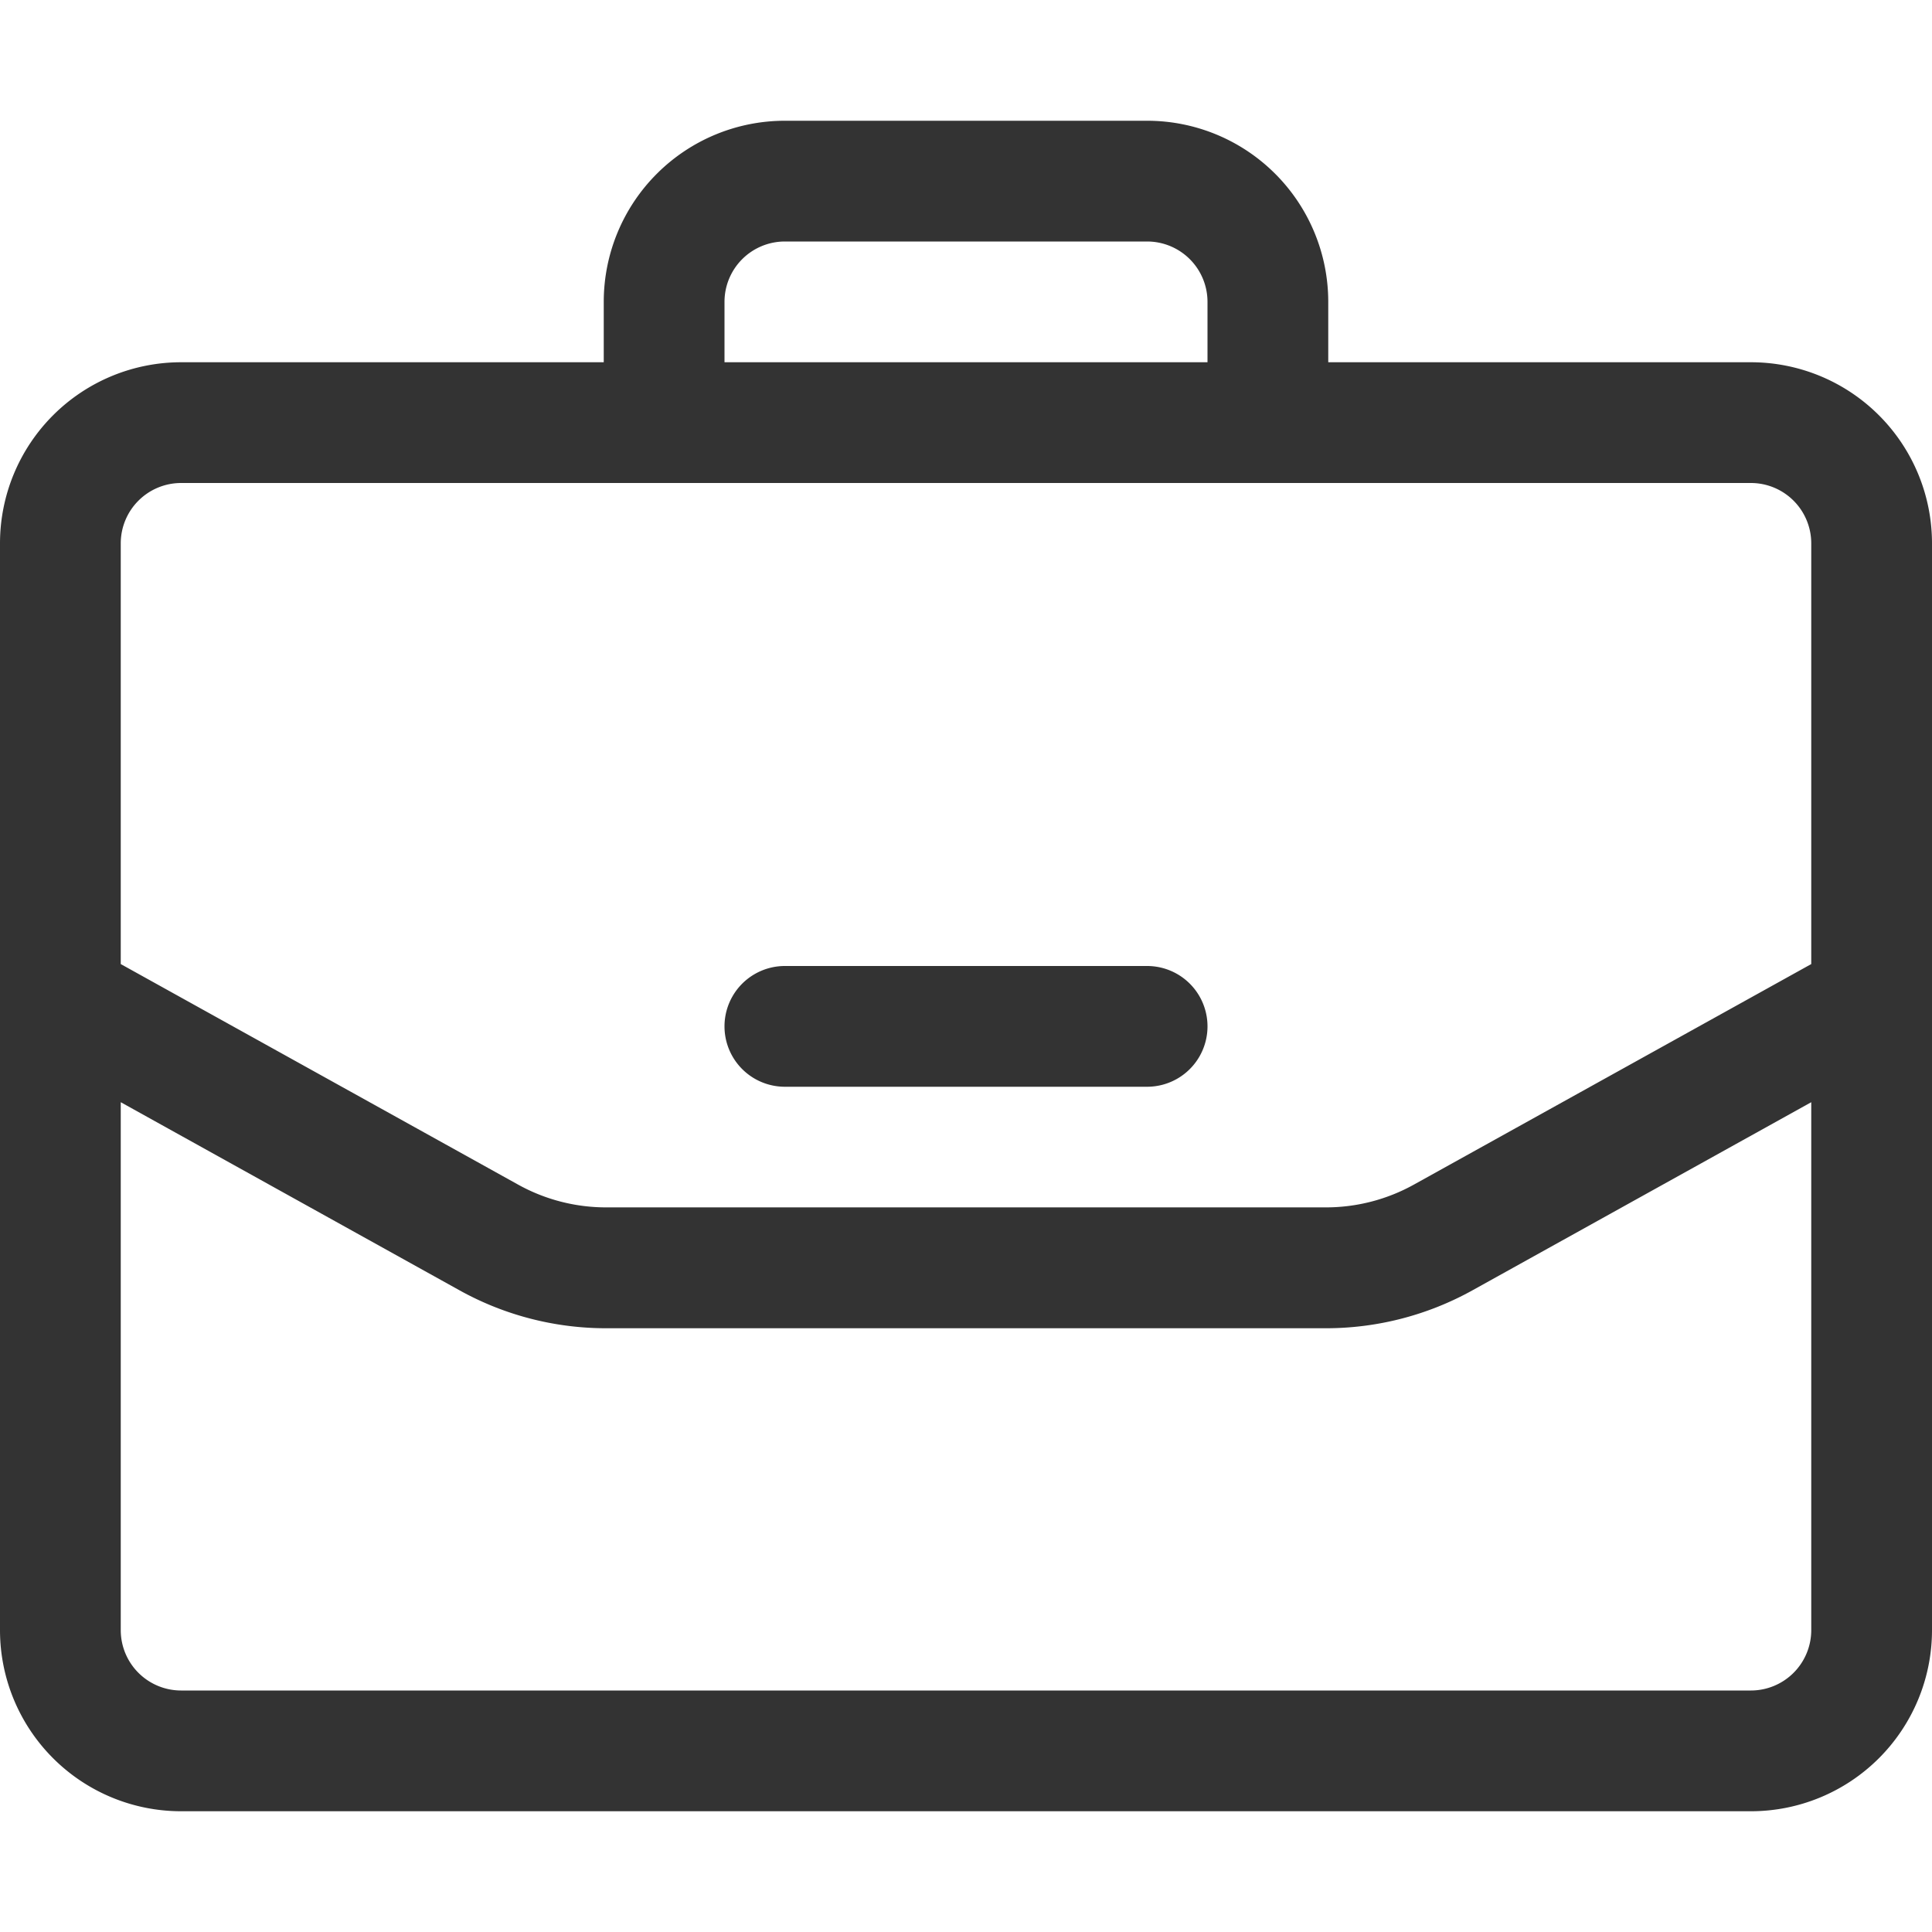
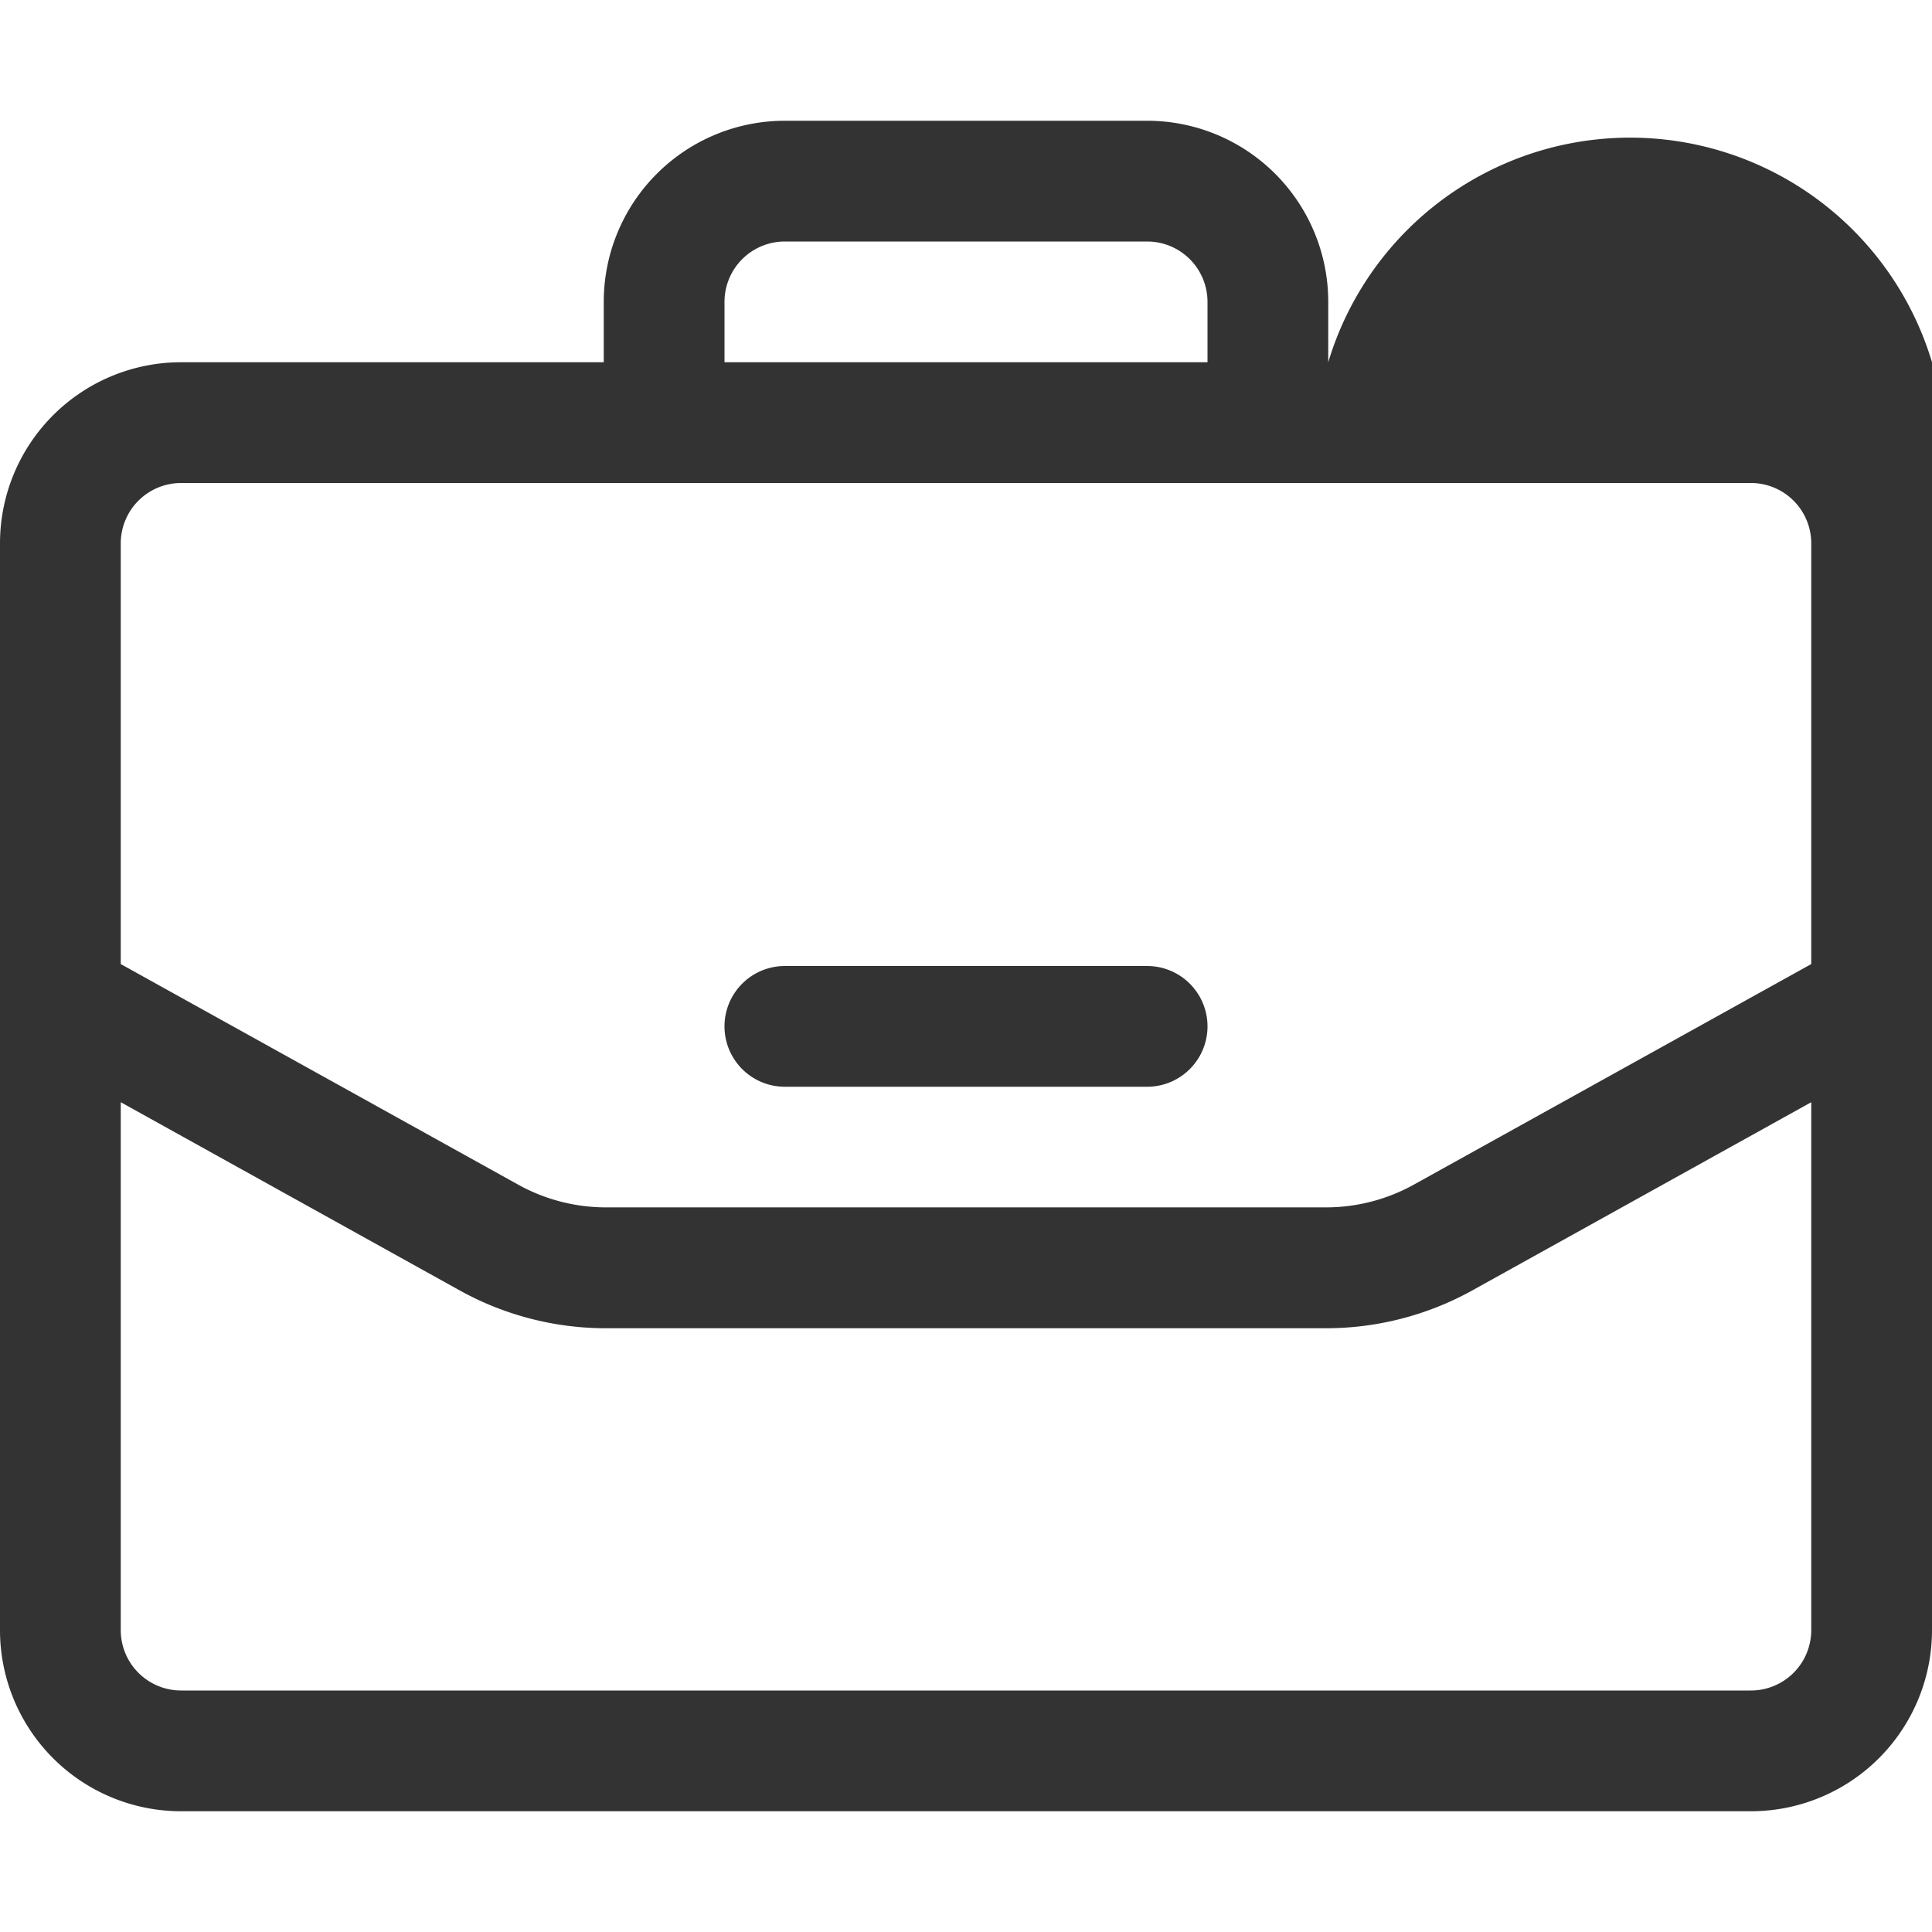
<svg xmlns="http://www.w3.org/2000/svg" width="16" height="16">
-   <path fill="#333333" fill-rule="evenodd" d="M5 3v-.5A1.5 1.5 0 016.5 1h3A1.5 1.5 0 0111 2.5V3h3.5A1.5 1.5 0 0116 4.5v9a1.5 1.5 0 01-1.5 1.5h-13A1.5 1.5 0 010 13.5v-9A1.5 1.5 0 011.5 3H5zm1 0h4v-.5a.5.5 0 00-.5-.5h-3a.5.5 0 00-.5.5V3zM1 9.128V13.5a.5.5 0 00.5.5h13a.5.5 0 00.5-.5V9.128l-2.804 1.557a2.5 2.5 0 01-1.214.315H5.018a2.5 2.5 0 01-1.214-.315L1 9.128zm0-1.144L4.29 9.81a1.5 1.5 0 00.728.189h5.964a1.5 1.5 0 00.728-.189L15 7.984V4.5a.5.5 0 00-.5-.5h-13a.5.5 0 00-.5.5v3.484zM6.5 9a.5.5 0 010-1h3a.5.5 0 010 1h-3z" />
+   <path fill="#333333" fill-rule="evenodd" d="M5 3v-.5A1.5 1.5 0 016.5 1h3A1.5 1.5 0 0111 2.5V3A1.5 1.5 0 0116 4.5v9a1.5 1.5 0 01-1.5 1.5h-13A1.5 1.5 0 010 13.5v-9A1.5 1.5 0 011.5 3H5zm1 0h4v-.5a.5.5 0 00-.5-.5h-3a.5.5 0 00-.5.5V3zM1 9.128V13.5a.5.5 0 00.5.5h13a.5.5 0 00.5-.5V9.128l-2.804 1.557a2.5 2.5 0 01-1.214.315H5.018a2.5 2.5 0 01-1.214-.315L1 9.128zm0-1.144L4.29 9.81a1.5 1.5 0 00.728.189h5.964a1.5 1.5 0 00.728-.189L15 7.984V4.5a.5.5 0 00-.5-.5h-13a.5.5 0 00-.5.5v3.484zM6.5 9a.5.5 0 010-1h3a.5.5 0 010 1h-3z" />
</svg>